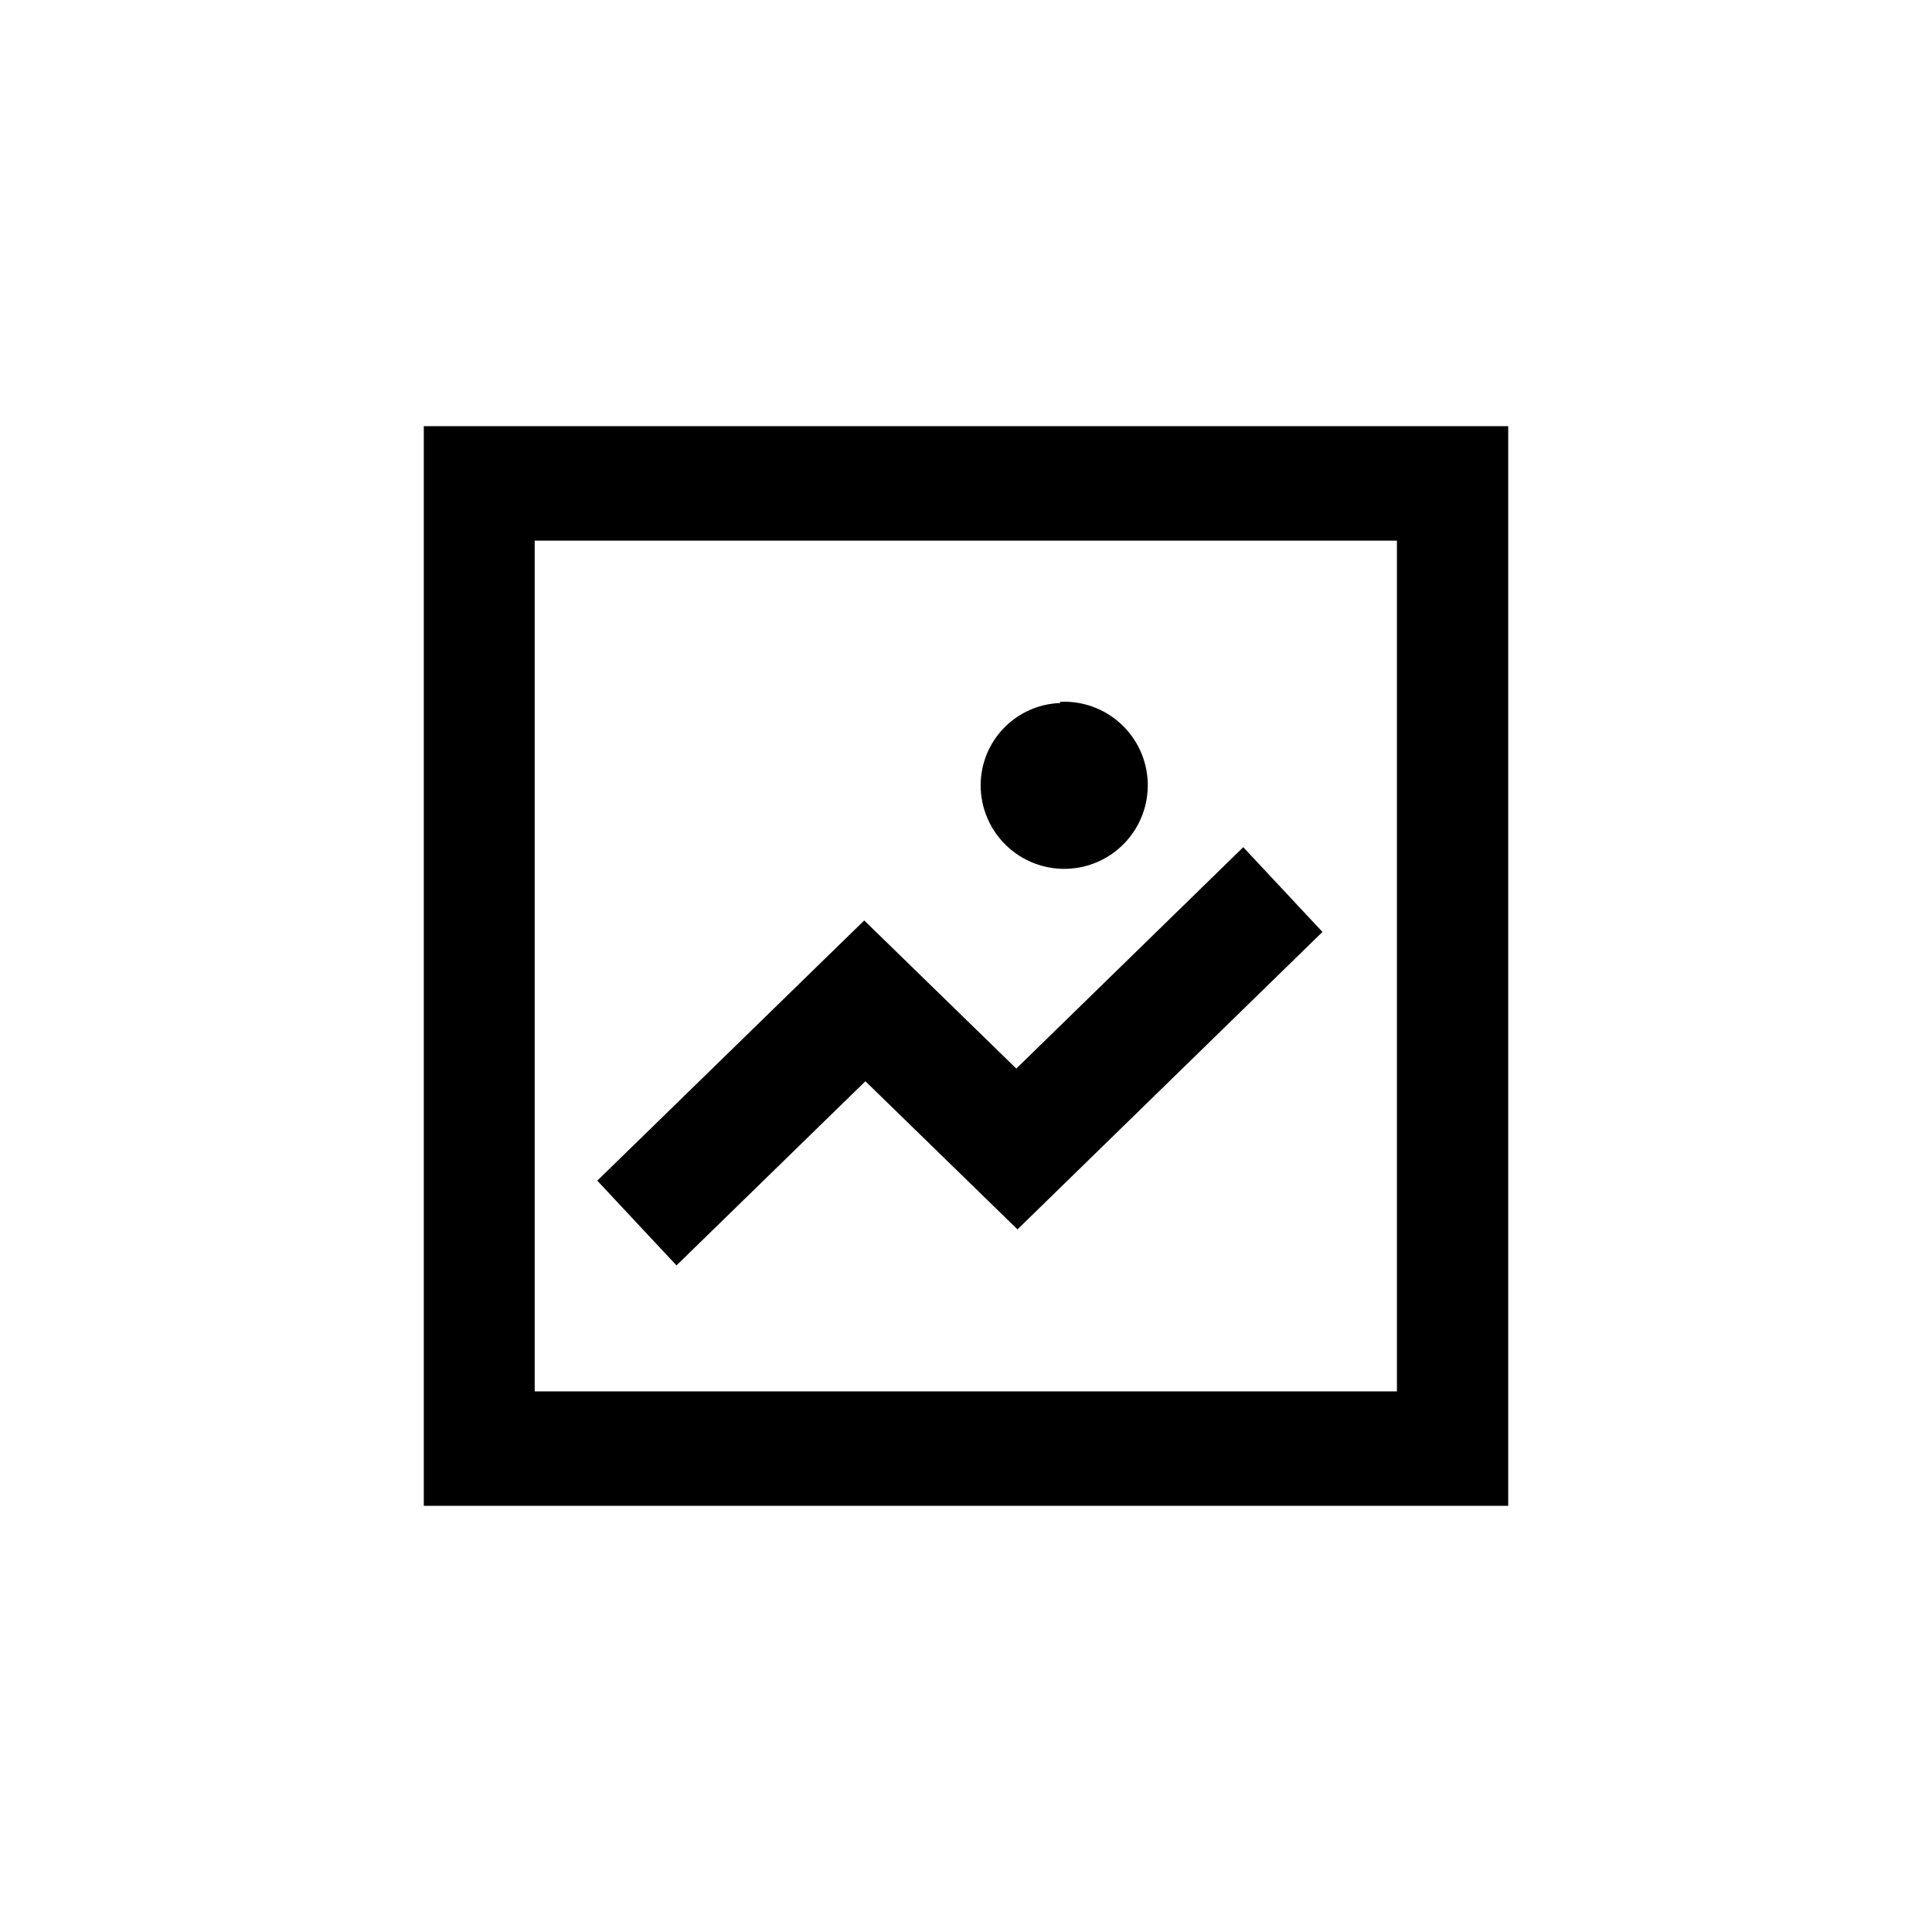
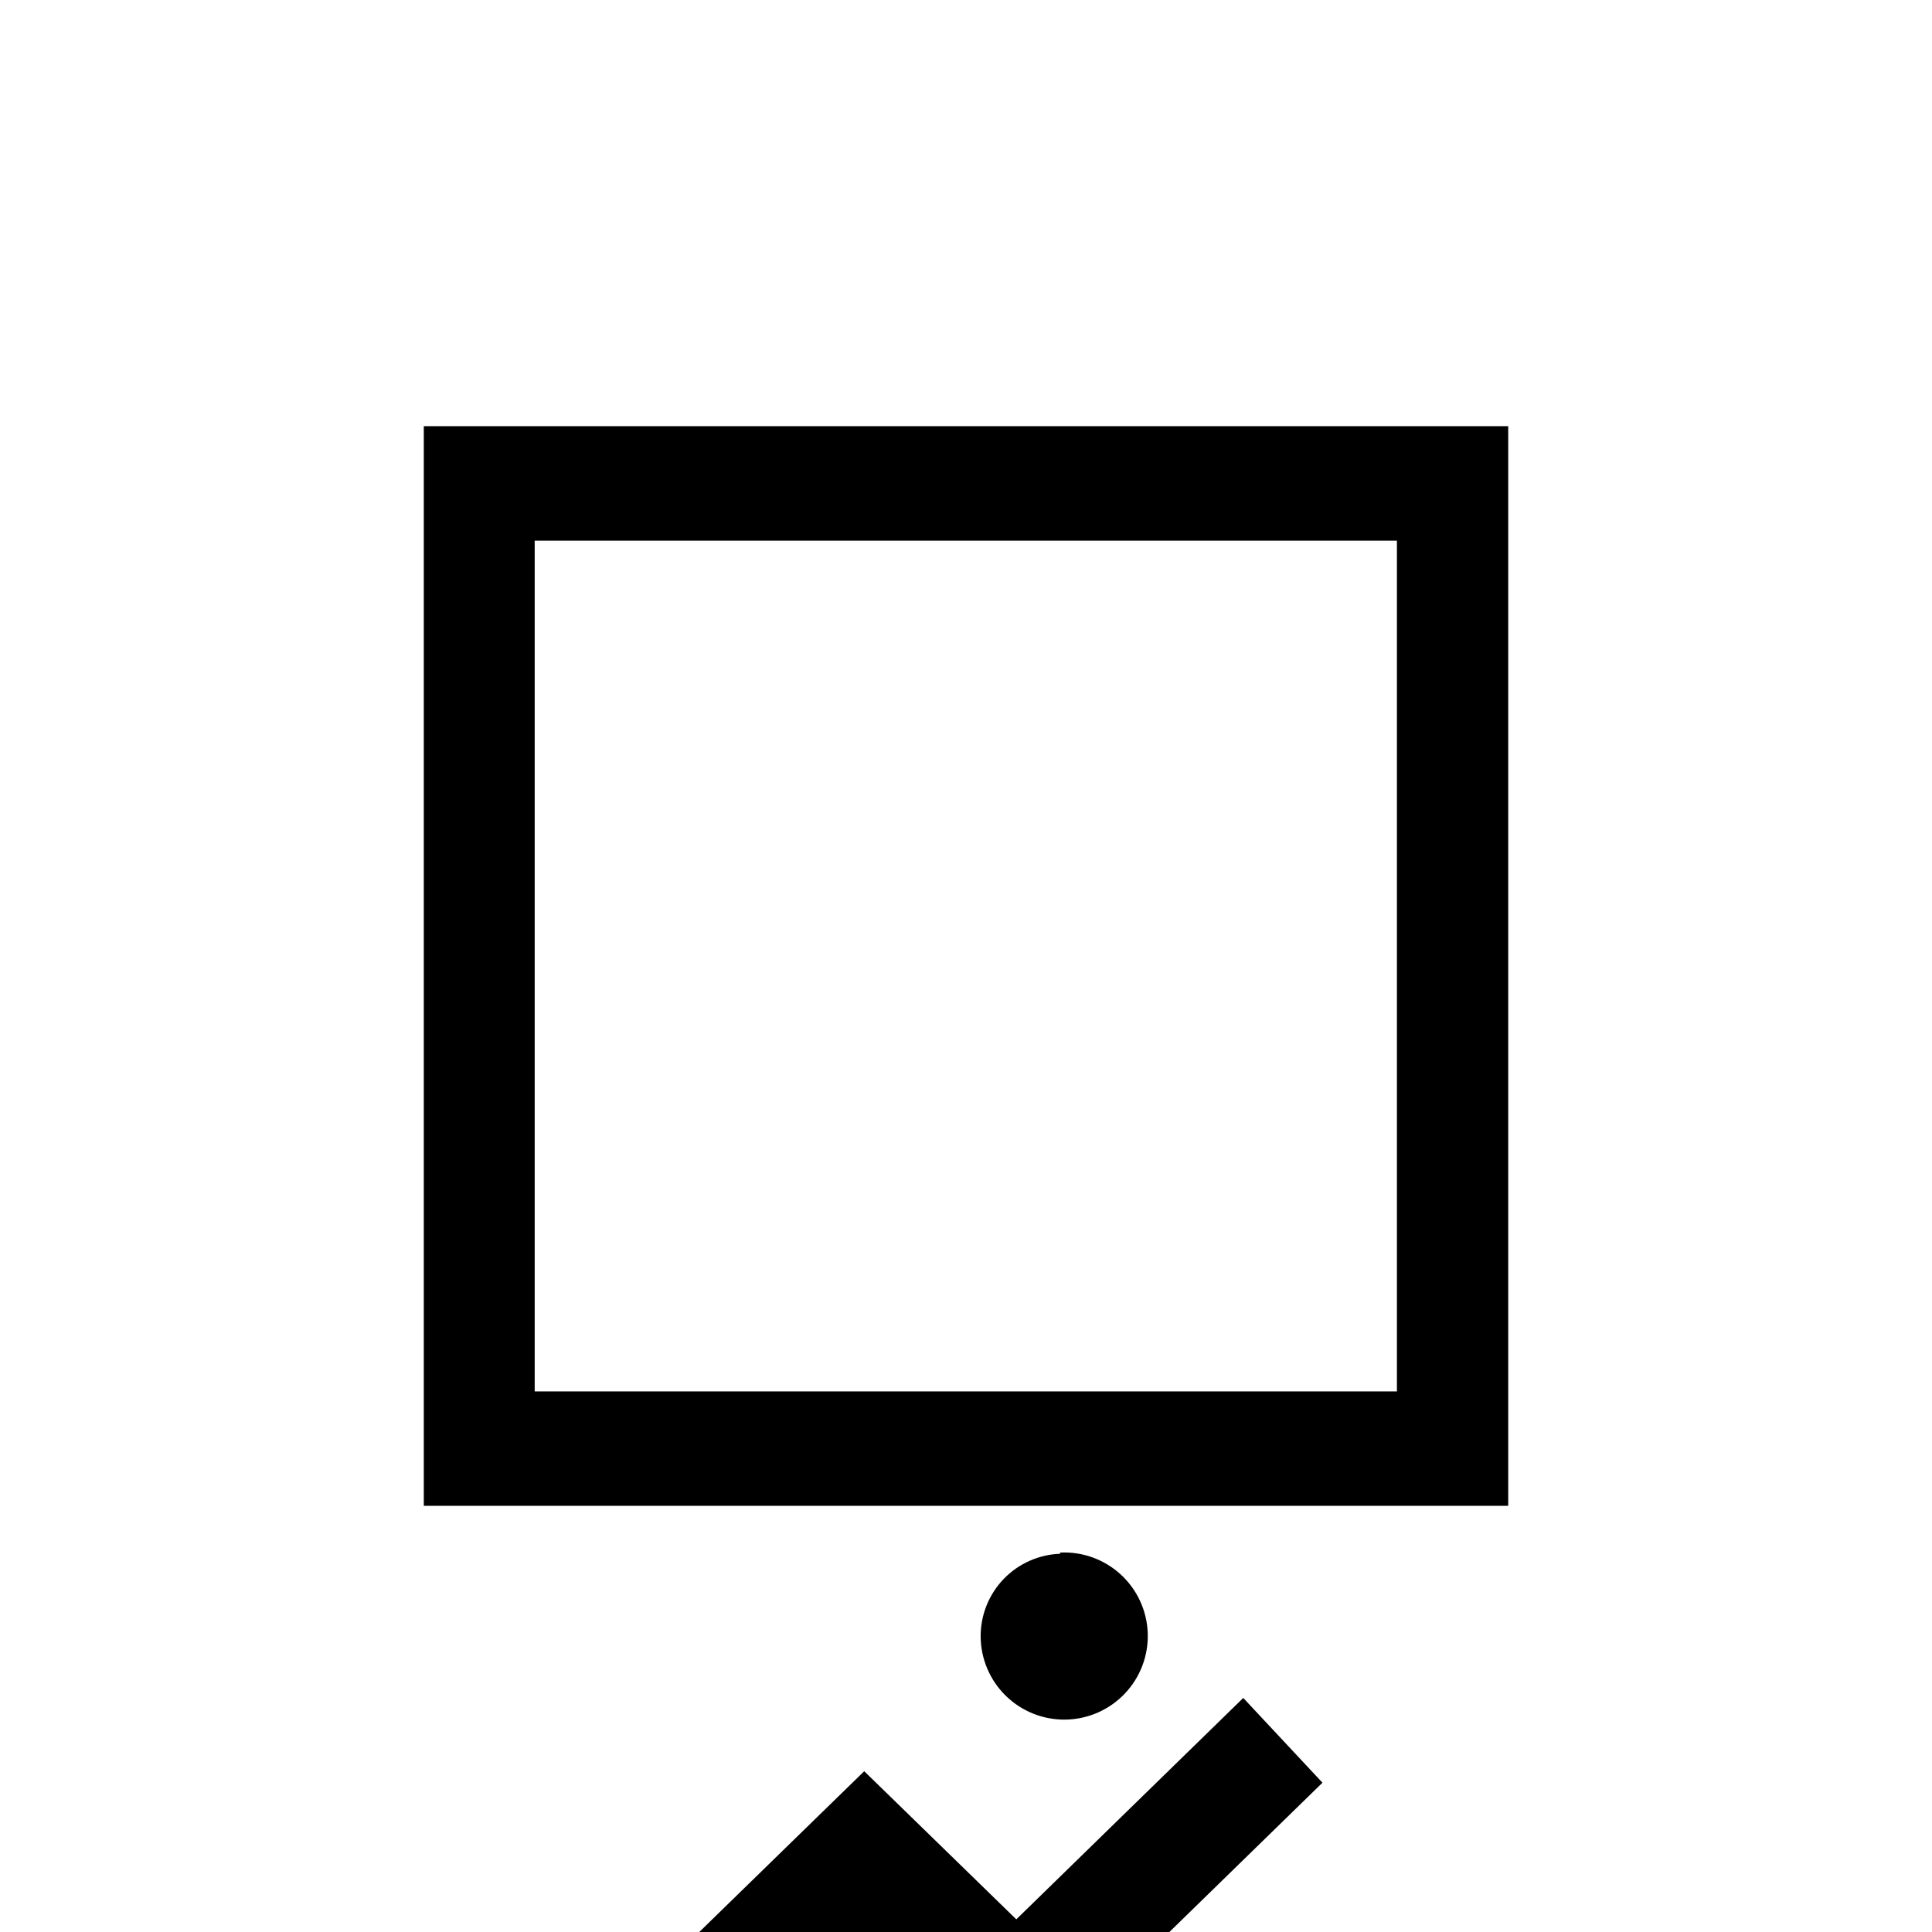
<svg xmlns="http://www.w3.org/2000/svg" fill="#000000" width="800px" height="800px" version="1.1" viewBox="144 144 512 512">
-   <path d="m543.69 256.94v286.12h-287.38v-286.12zm-29.492 30.332h-228.5v225.46h228.5zm-40.723 81.242 20.992 22.461-80.82 78.824-40.305-39.254-50.066 48.805-20.992-22.461 70.742-68.957 40.305 39.254zm-48.598-38.52v-0.004c5.93-0.309 11.734 1.777 16.113 5.789 4.379 4.012 6.965 9.613 7.172 15.551 0.211 5.934-1.973 11.703-6.059 16.016-4.086 4.309-9.73 6.797-15.668 6.906s-11.672-2.172-15.91-6.332c-4.242-4.156-6.633-9.844-6.641-15.781-0.004-5.664 2.195-11.109 6.133-15.184 3.934-4.074 9.301-6.457 14.965-6.648z" />
+   <path d="m543.69 256.94v286.12h-287.38v-286.12zm-29.492 30.332h-228.5v225.46h228.5m-40.723 81.242 20.992 22.461-80.82 78.824-40.305-39.254-50.066 48.805-20.992-22.461 70.742-68.957 40.305 39.254zm-48.598-38.52v-0.004c5.93-0.309 11.734 1.777 16.113 5.789 4.379 4.012 6.965 9.613 7.172 15.551 0.211 5.934-1.973 11.703-6.059 16.016-4.086 4.309-9.73 6.797-15.668 6.906s-11.672-2.172-15.91-6.332c-4.242-4.156-6.633-9.844-6.641-15.781-0.004-5.664 2.195-11.109 6.133-15.184 3.934-4.074 9.301-6.457 14.965-6.648z" />
</svg>